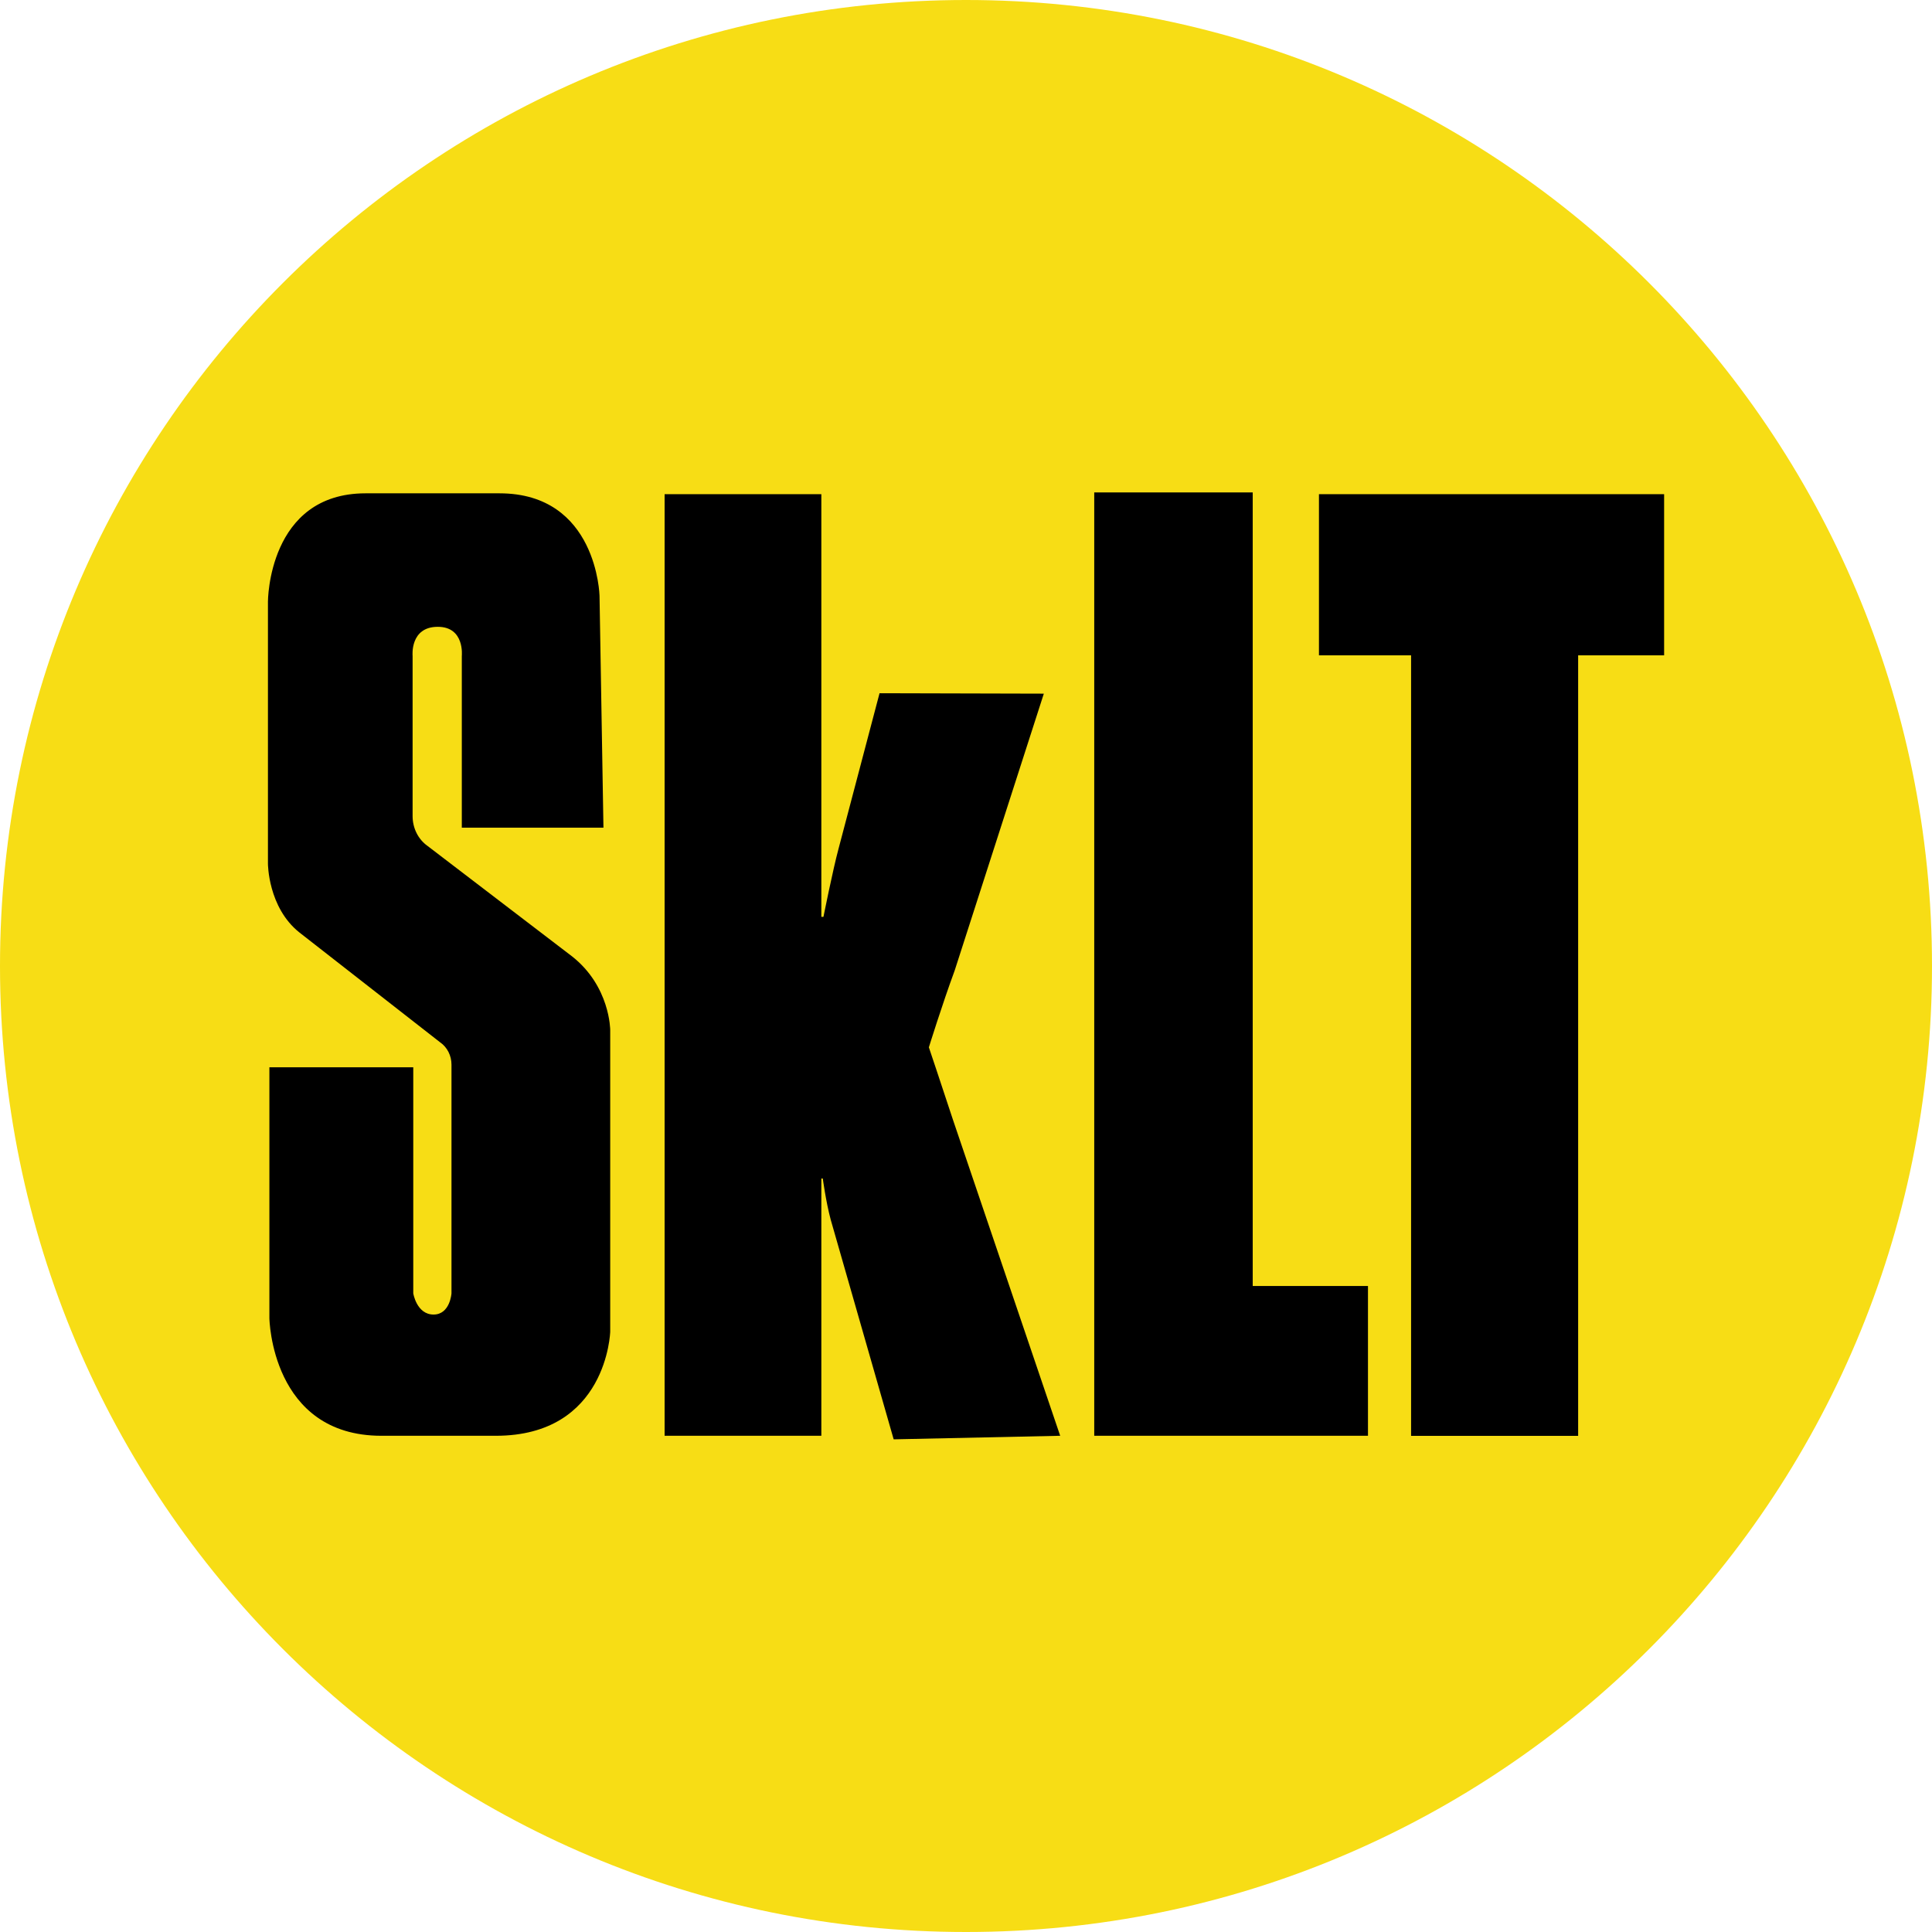
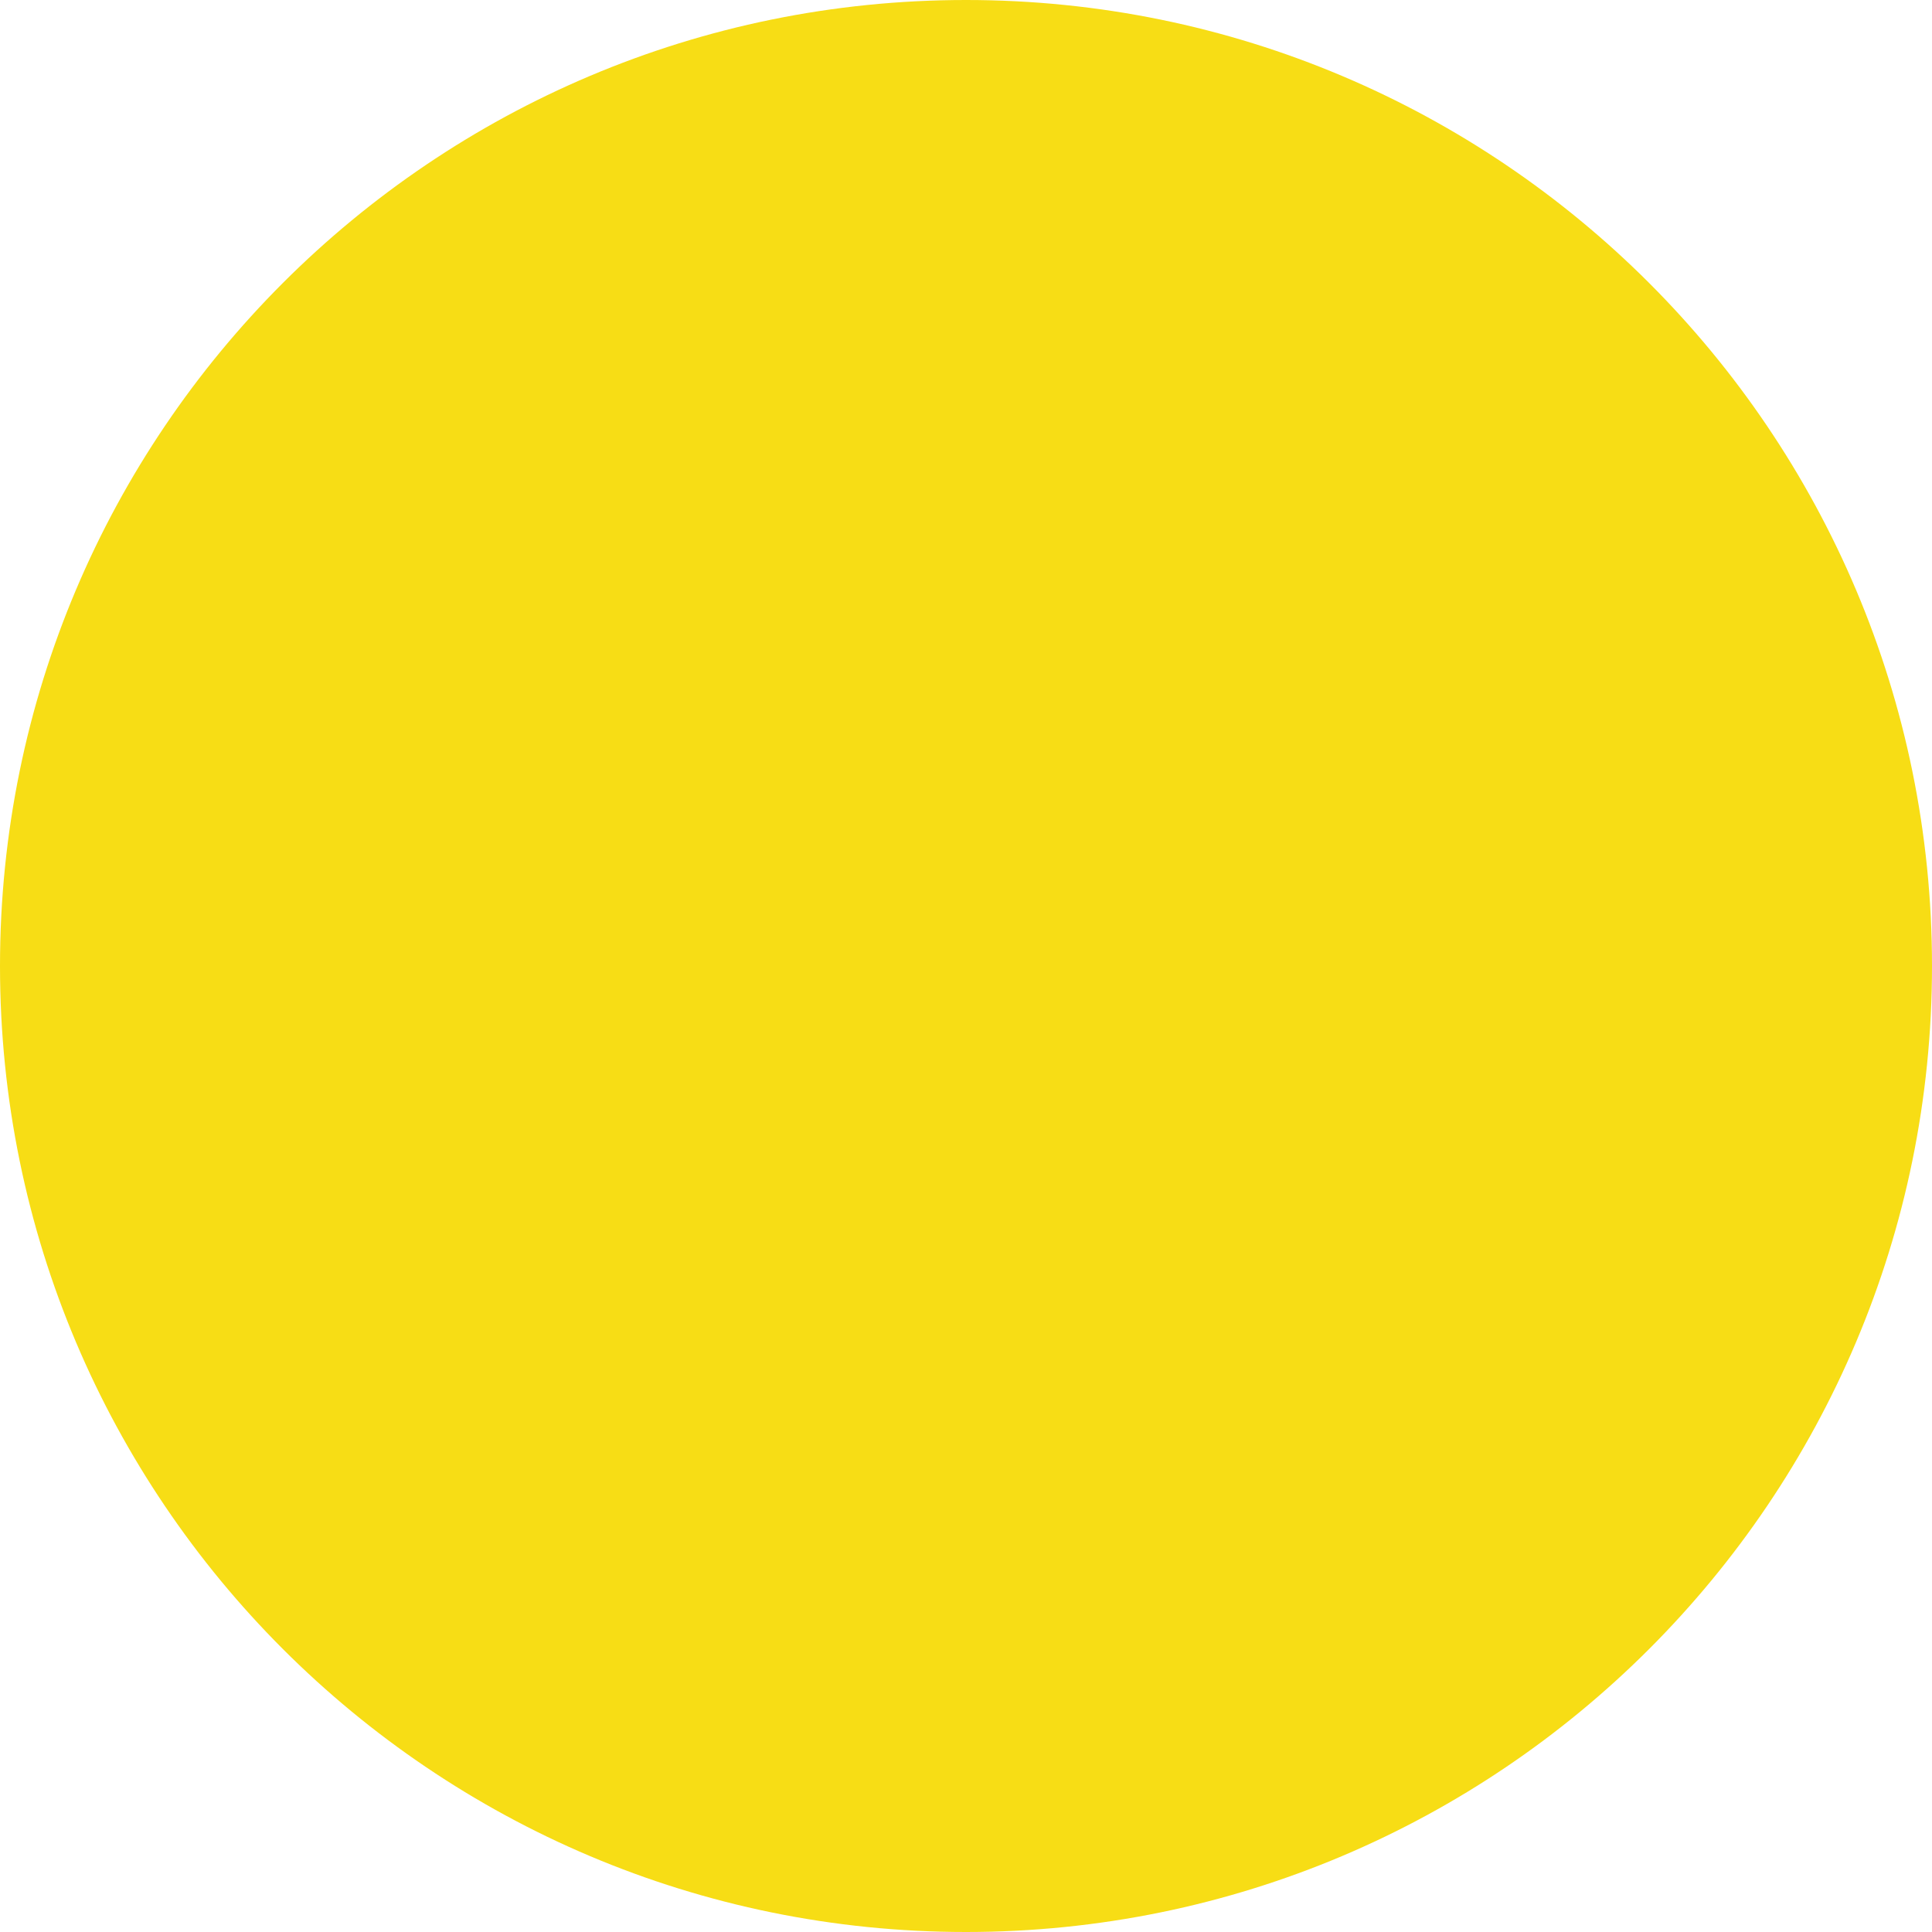
<svg xmlns="http://www.w3.org/2000/svg" width="32" height="32" viewBox="0 0 32 32" fill="none">
  <g clip-path="url(#clip0_1_9897)">
    <path d="M16 32C24.837 32 32 24.837 32 16C32 7.163 24.837 0 16 0C7.163 0 0 7.163 0 16C0 24.837 7.163 32 16 32Z" fill="#F7DD15" />
-     <path fill-rule="evenodd" clip-rule="evenodd" d="M14.802 23.84L17.56 23.781L15.785 18.55C15.592 17.962 15.385 17.347 15.385 17.347C15.385 17.347 15.604 16.641 15.813 16.073L17.289 11.489L14.568 11.482L13.889 14.057C13.795 14.405 13.639 15.186 13.639 15.186H13.604V8.185H11.008V23.781H13.604V19.52H13.628C13.628 19.52 13.678 19.897 13.759 20.201L14.802 23.84ZM27.563 8.185V10.854H26.139V23.782H23.372V10.854H21.846V8.185H27.563ZM20.749 8.156V21.3H22.658V23.781H18.124V8.156H20.749ZM7.649 10.864V13.709H9.995L9.93 9.867C9.93 9.867 9.892 8.171 8.273 8.171H6.055C4.438 8.171 4.438 9.964 4.438 9.964V14.305C4.438 14.305 4.438 15.028 4.957 15.443L7.291 17.265C7.408 17.346 7.478 17.485 7.478 17.634V21.422C7.478 21.422 7.455 21.773 7.181 21.773C6.901 21.773 6.845 21.422 6.845 21.422V17.678H4.462V21.833C4.462 21.833 4.49 23.781 6.318 23.781H8.212C10.059 23.781 10.107 22.057 10.107 22.057V17.06C10.107 17.06 10.107 16.336 9.473 15.839L7.081 14.011C6.927 13.902 6.834 13.717 6.834 13.518V10.864C6.834 10.864 6.786 10.382 7.251 10.382C7.7 10.382 7.649 10.864 7.649 10.864Z" fill="black" />
  </g>
  <defs>
    <clipPath id="clip0_1_9897">
      <rect width="32" height="32" fill="white" />
    </clipPath>
  </defs>
</svg>